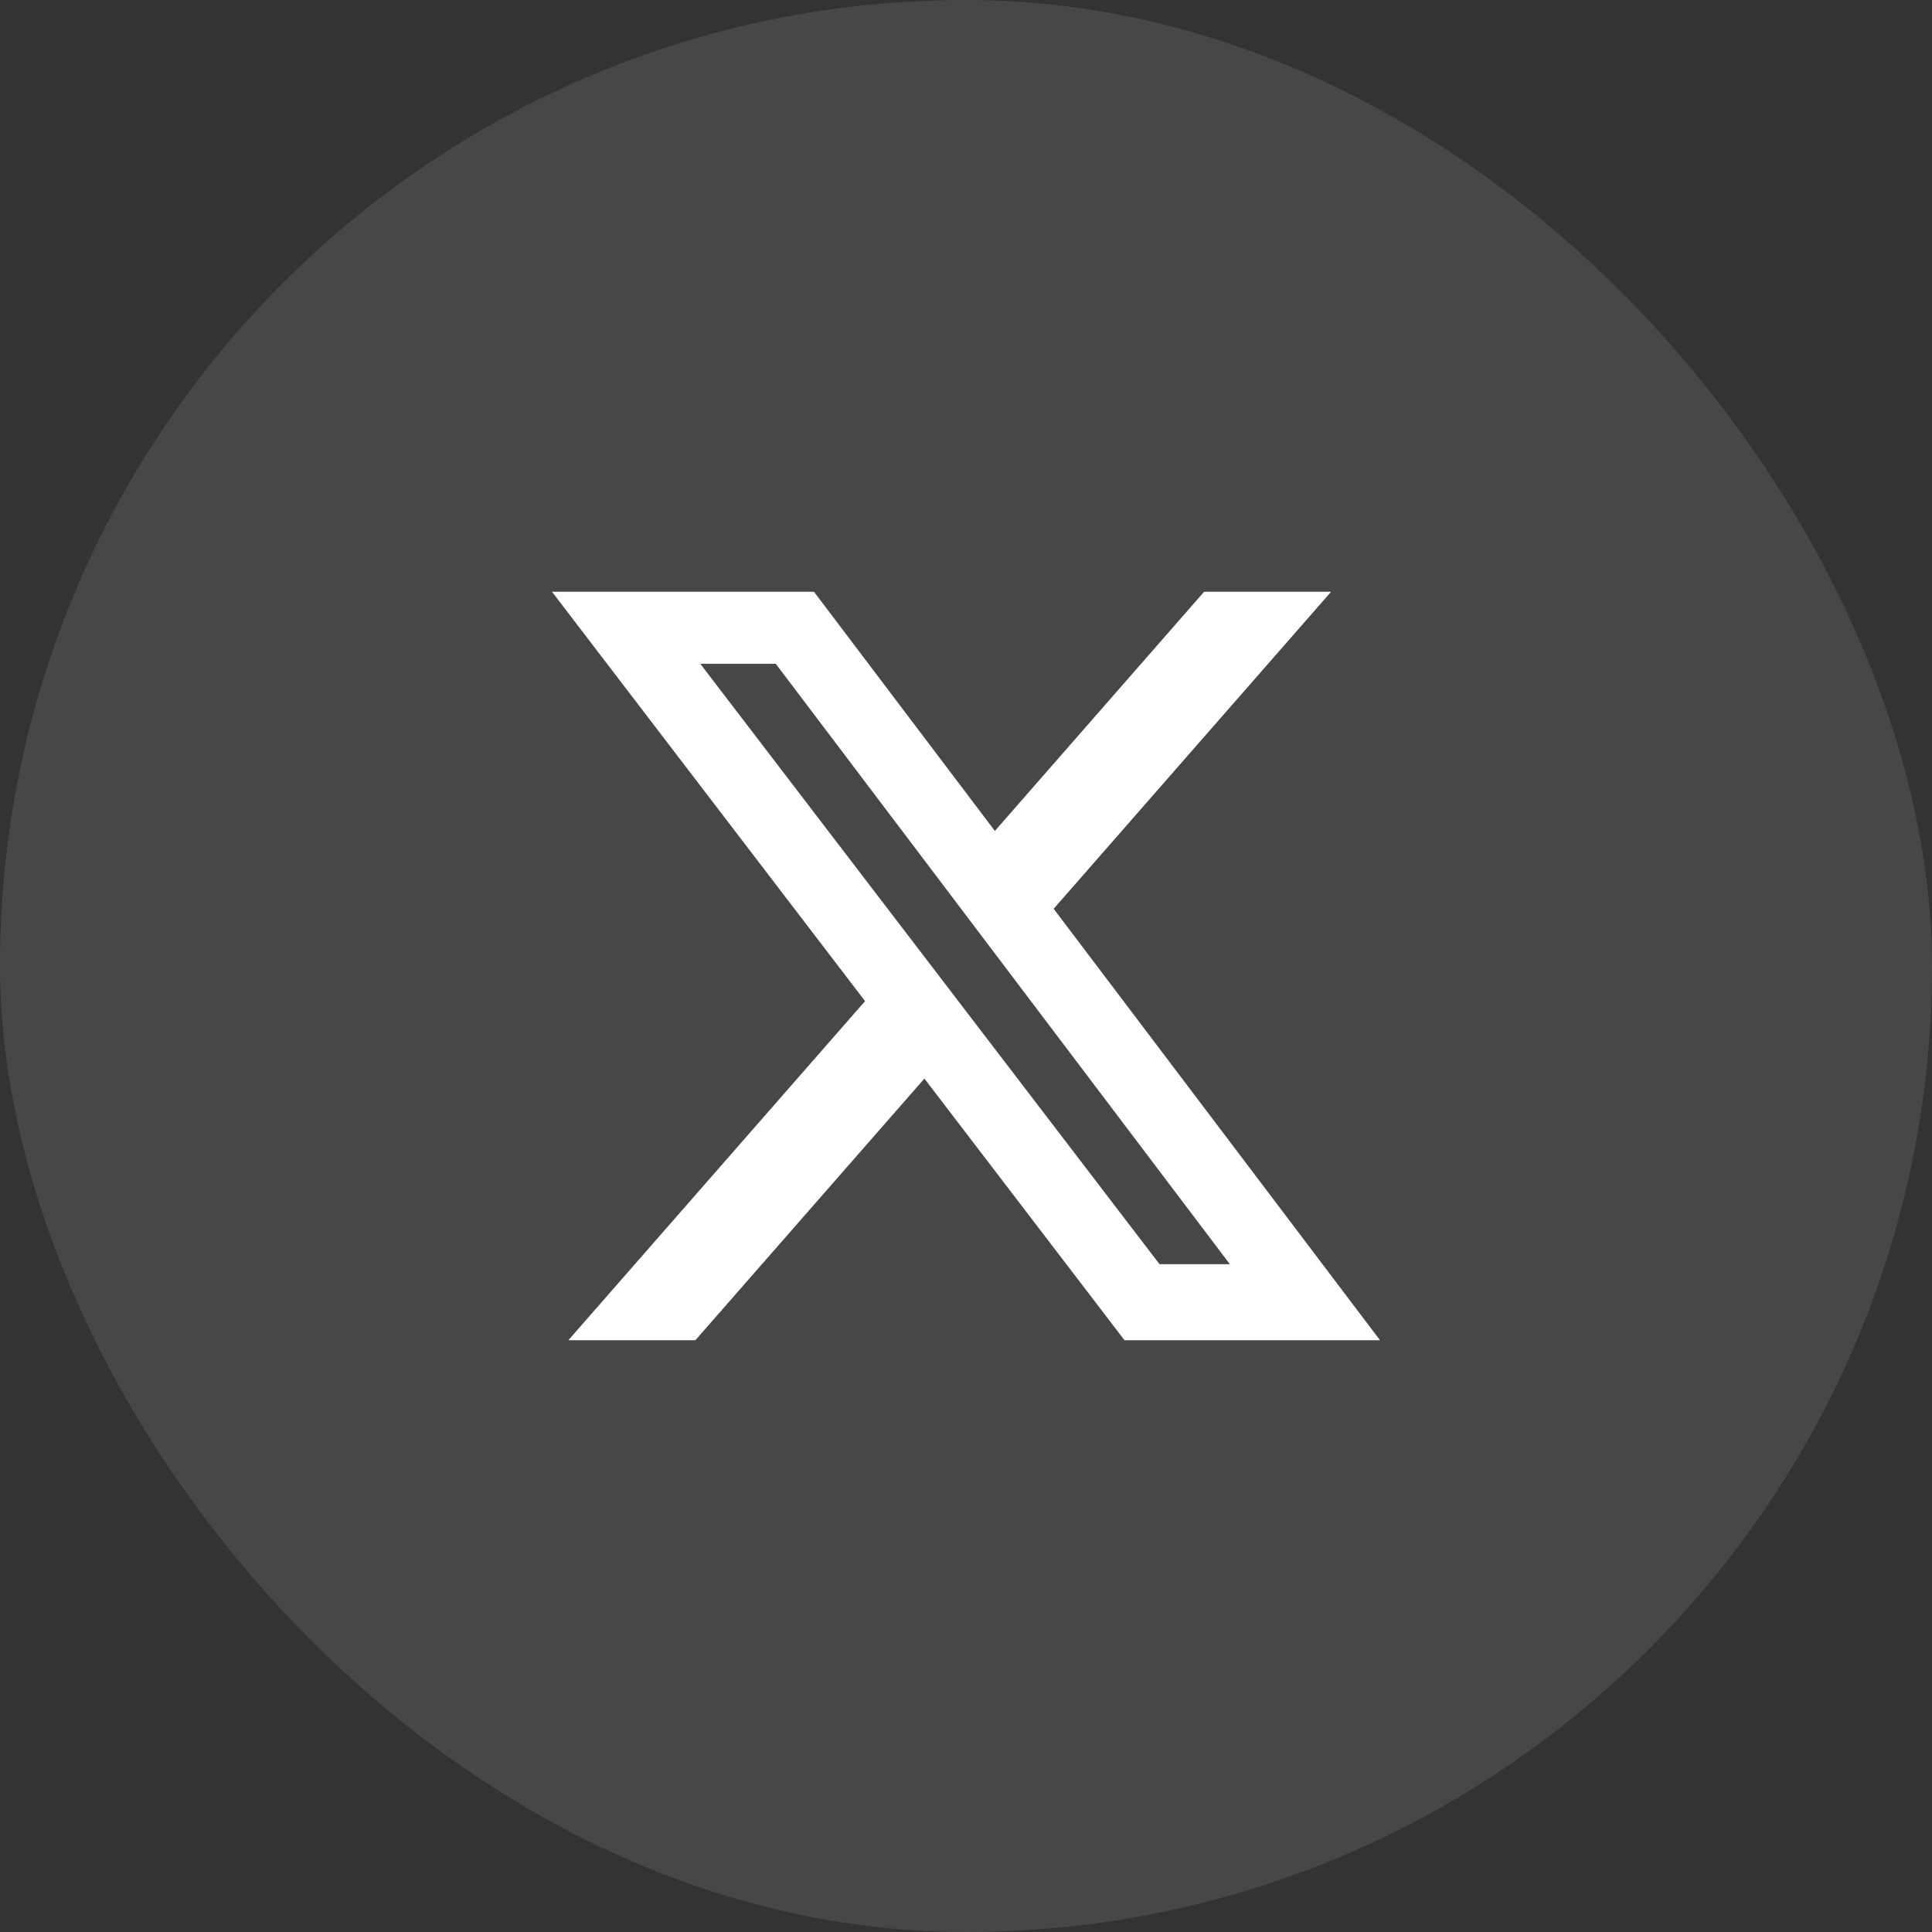
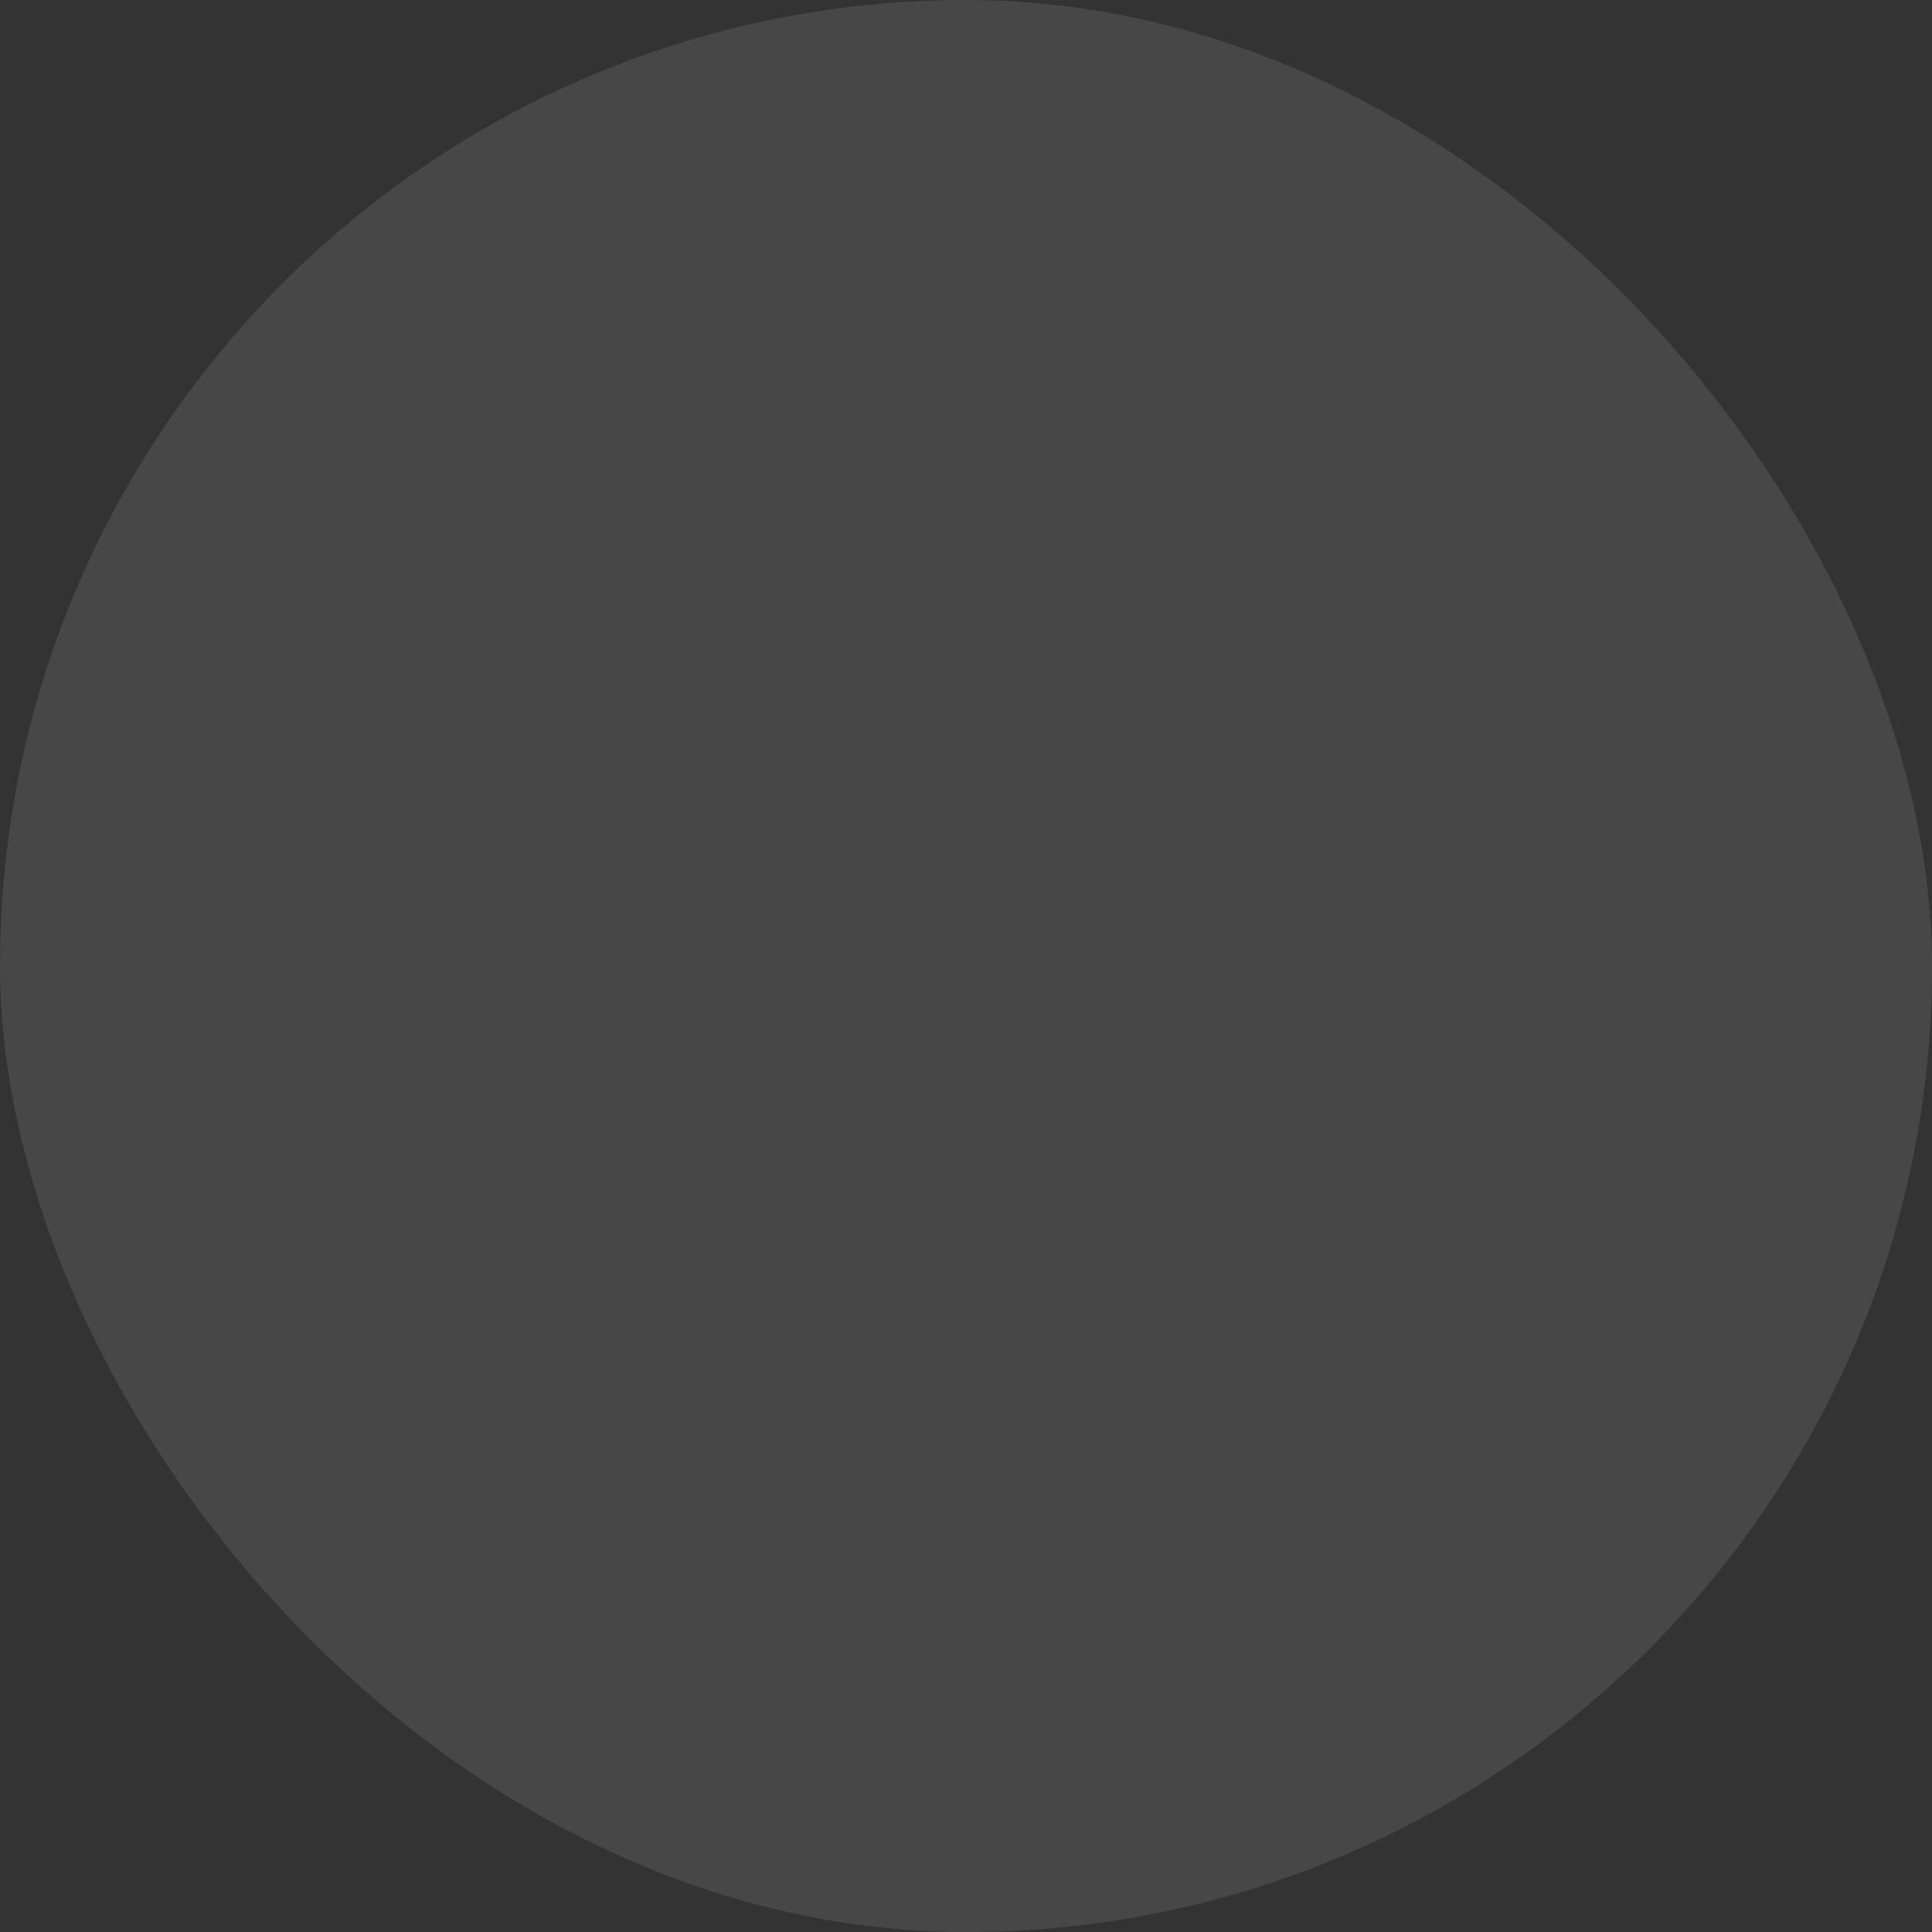
<svg xmlns="http://www.w3.org/2000/svg" width="56" height="56" viewBox="0 0 56 56" fill="none">
  <rect x="0" y="0" width="56" height="56" fill="#333333" stroke="none" />
  <rect width="56" height="56" rx="28" fill="white" fill-opacity="0.1" />
-   <path d="M34.901 17.153H38.582L30.541 26.342L40 38.847H32.594L26.794 31.263L20.156 38.847H16.474L25.074 29.018L16 17.153H23.594L28.837 24.085L34.901 17.153ZM33.61 36.644H35.649L22.486 19.24H20.298L33.61 36.644Z" fill="white" />
</svg>